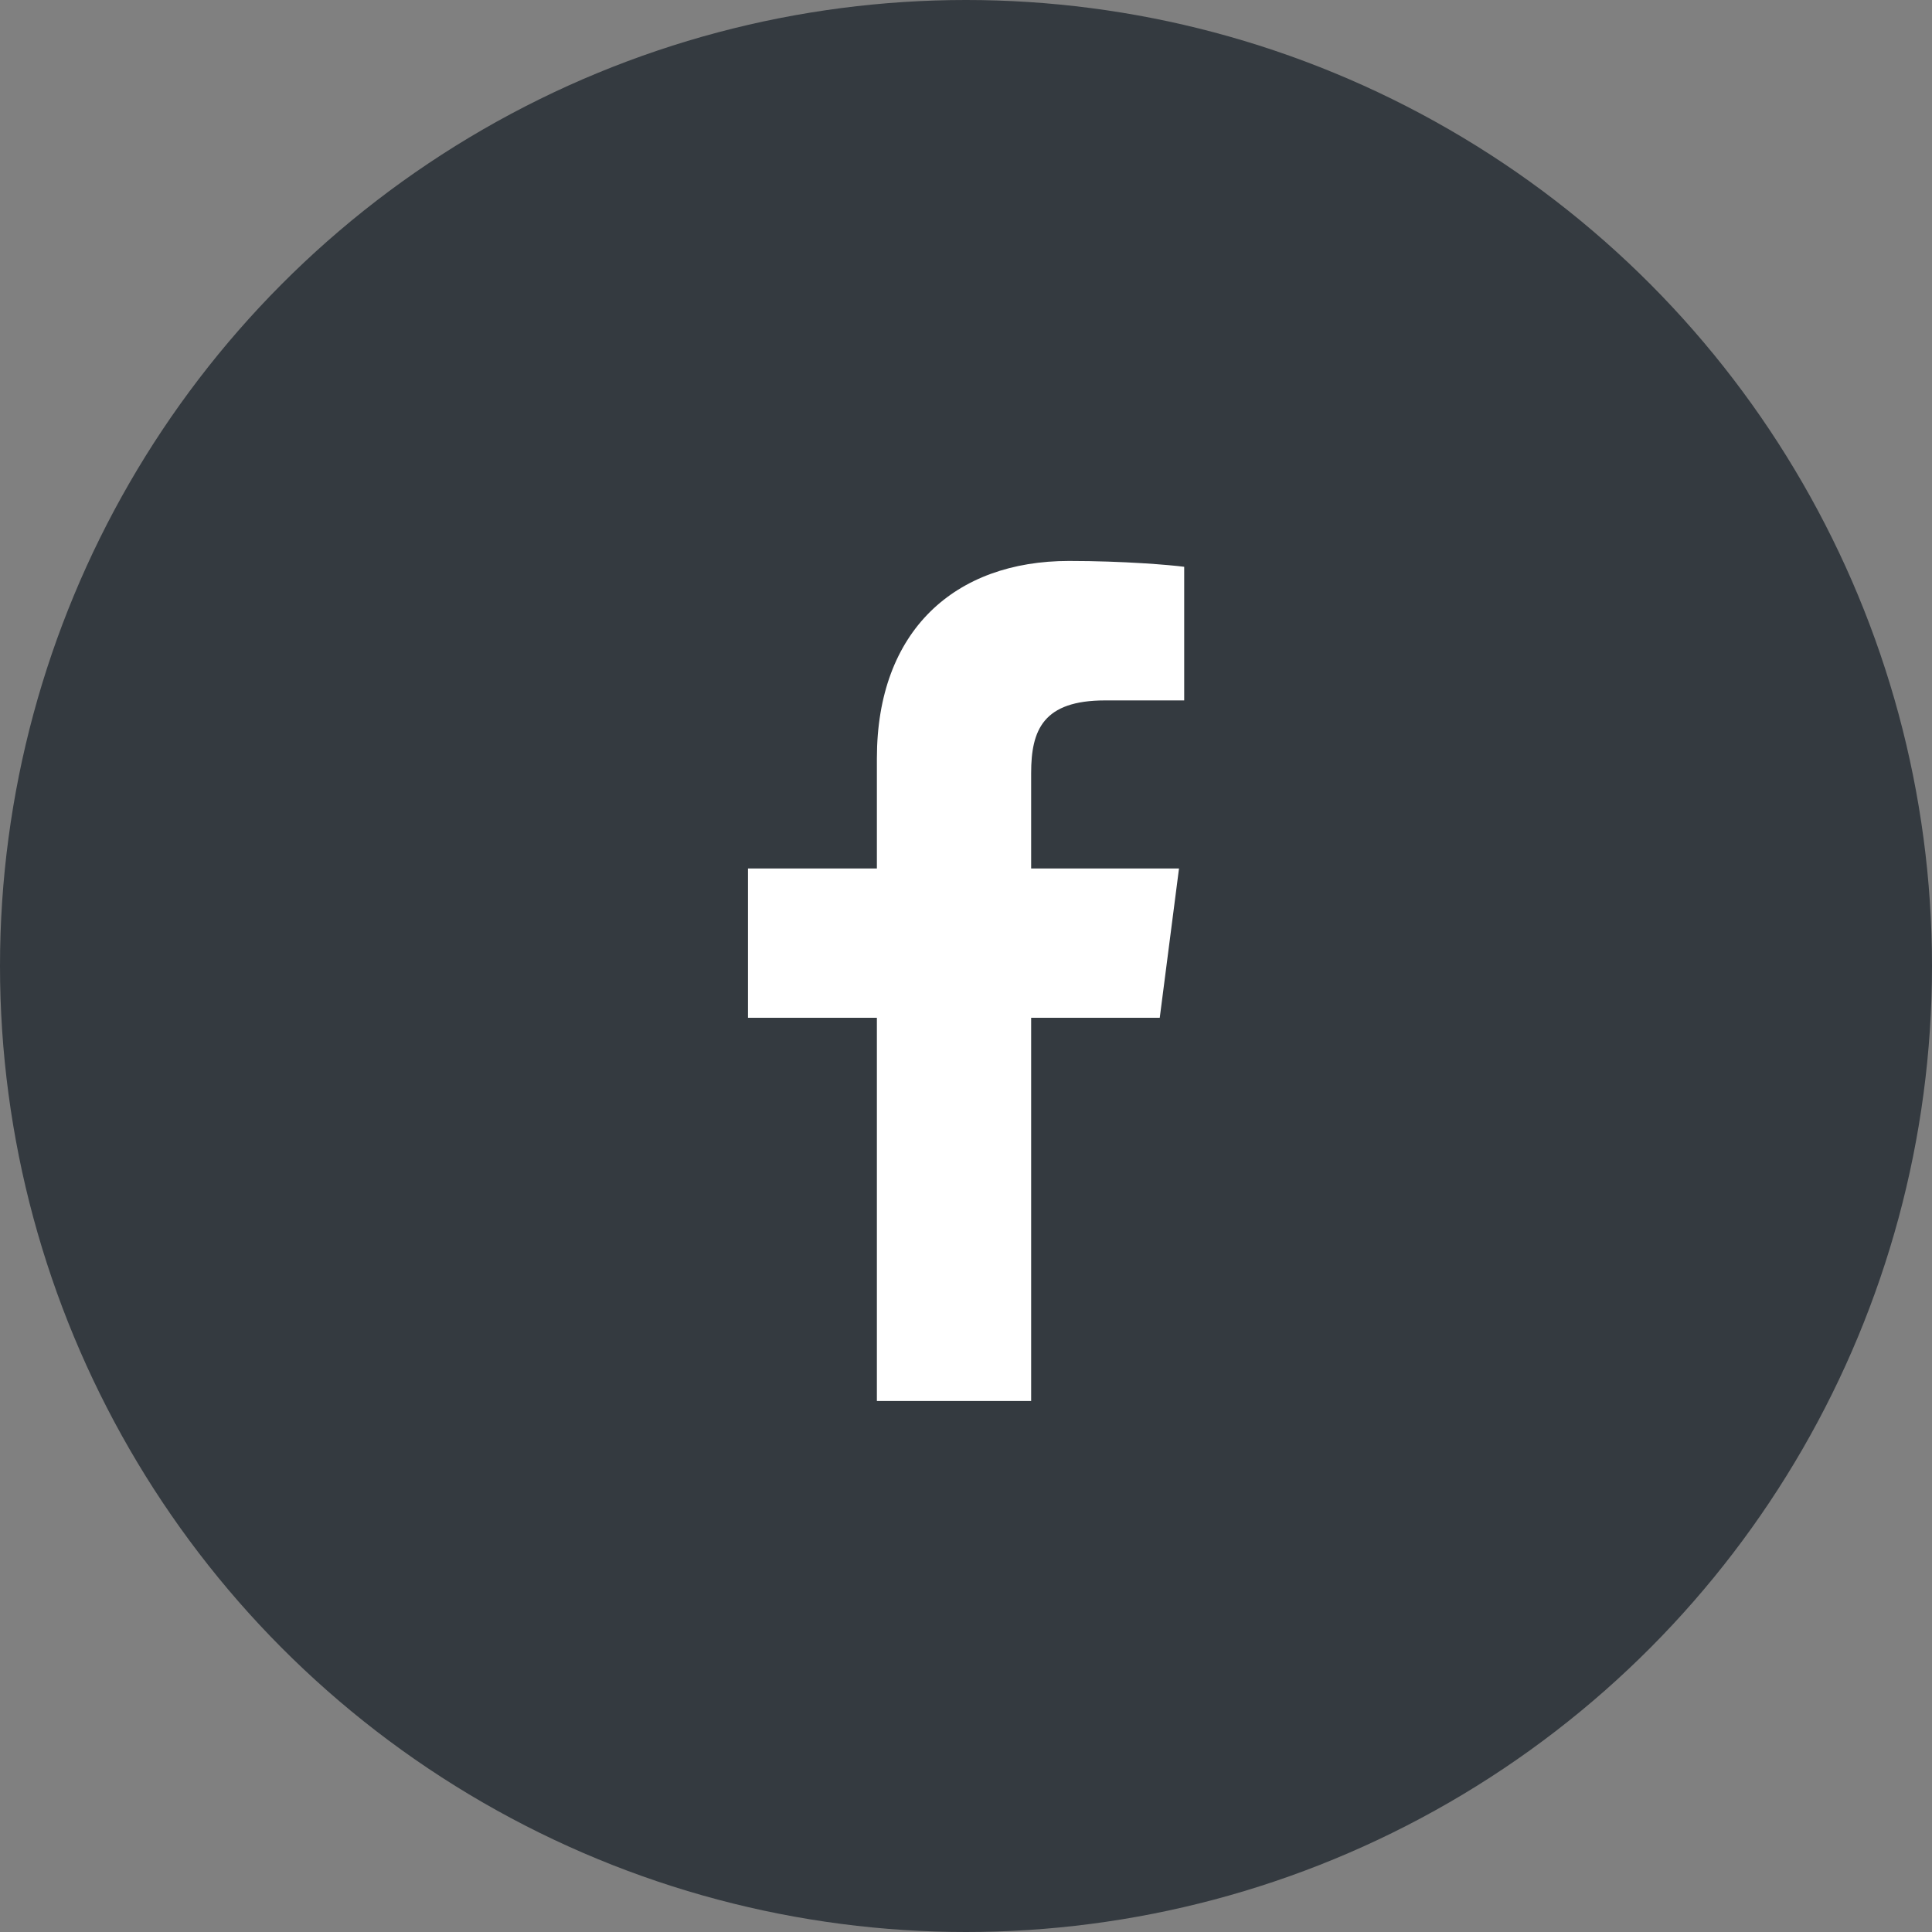
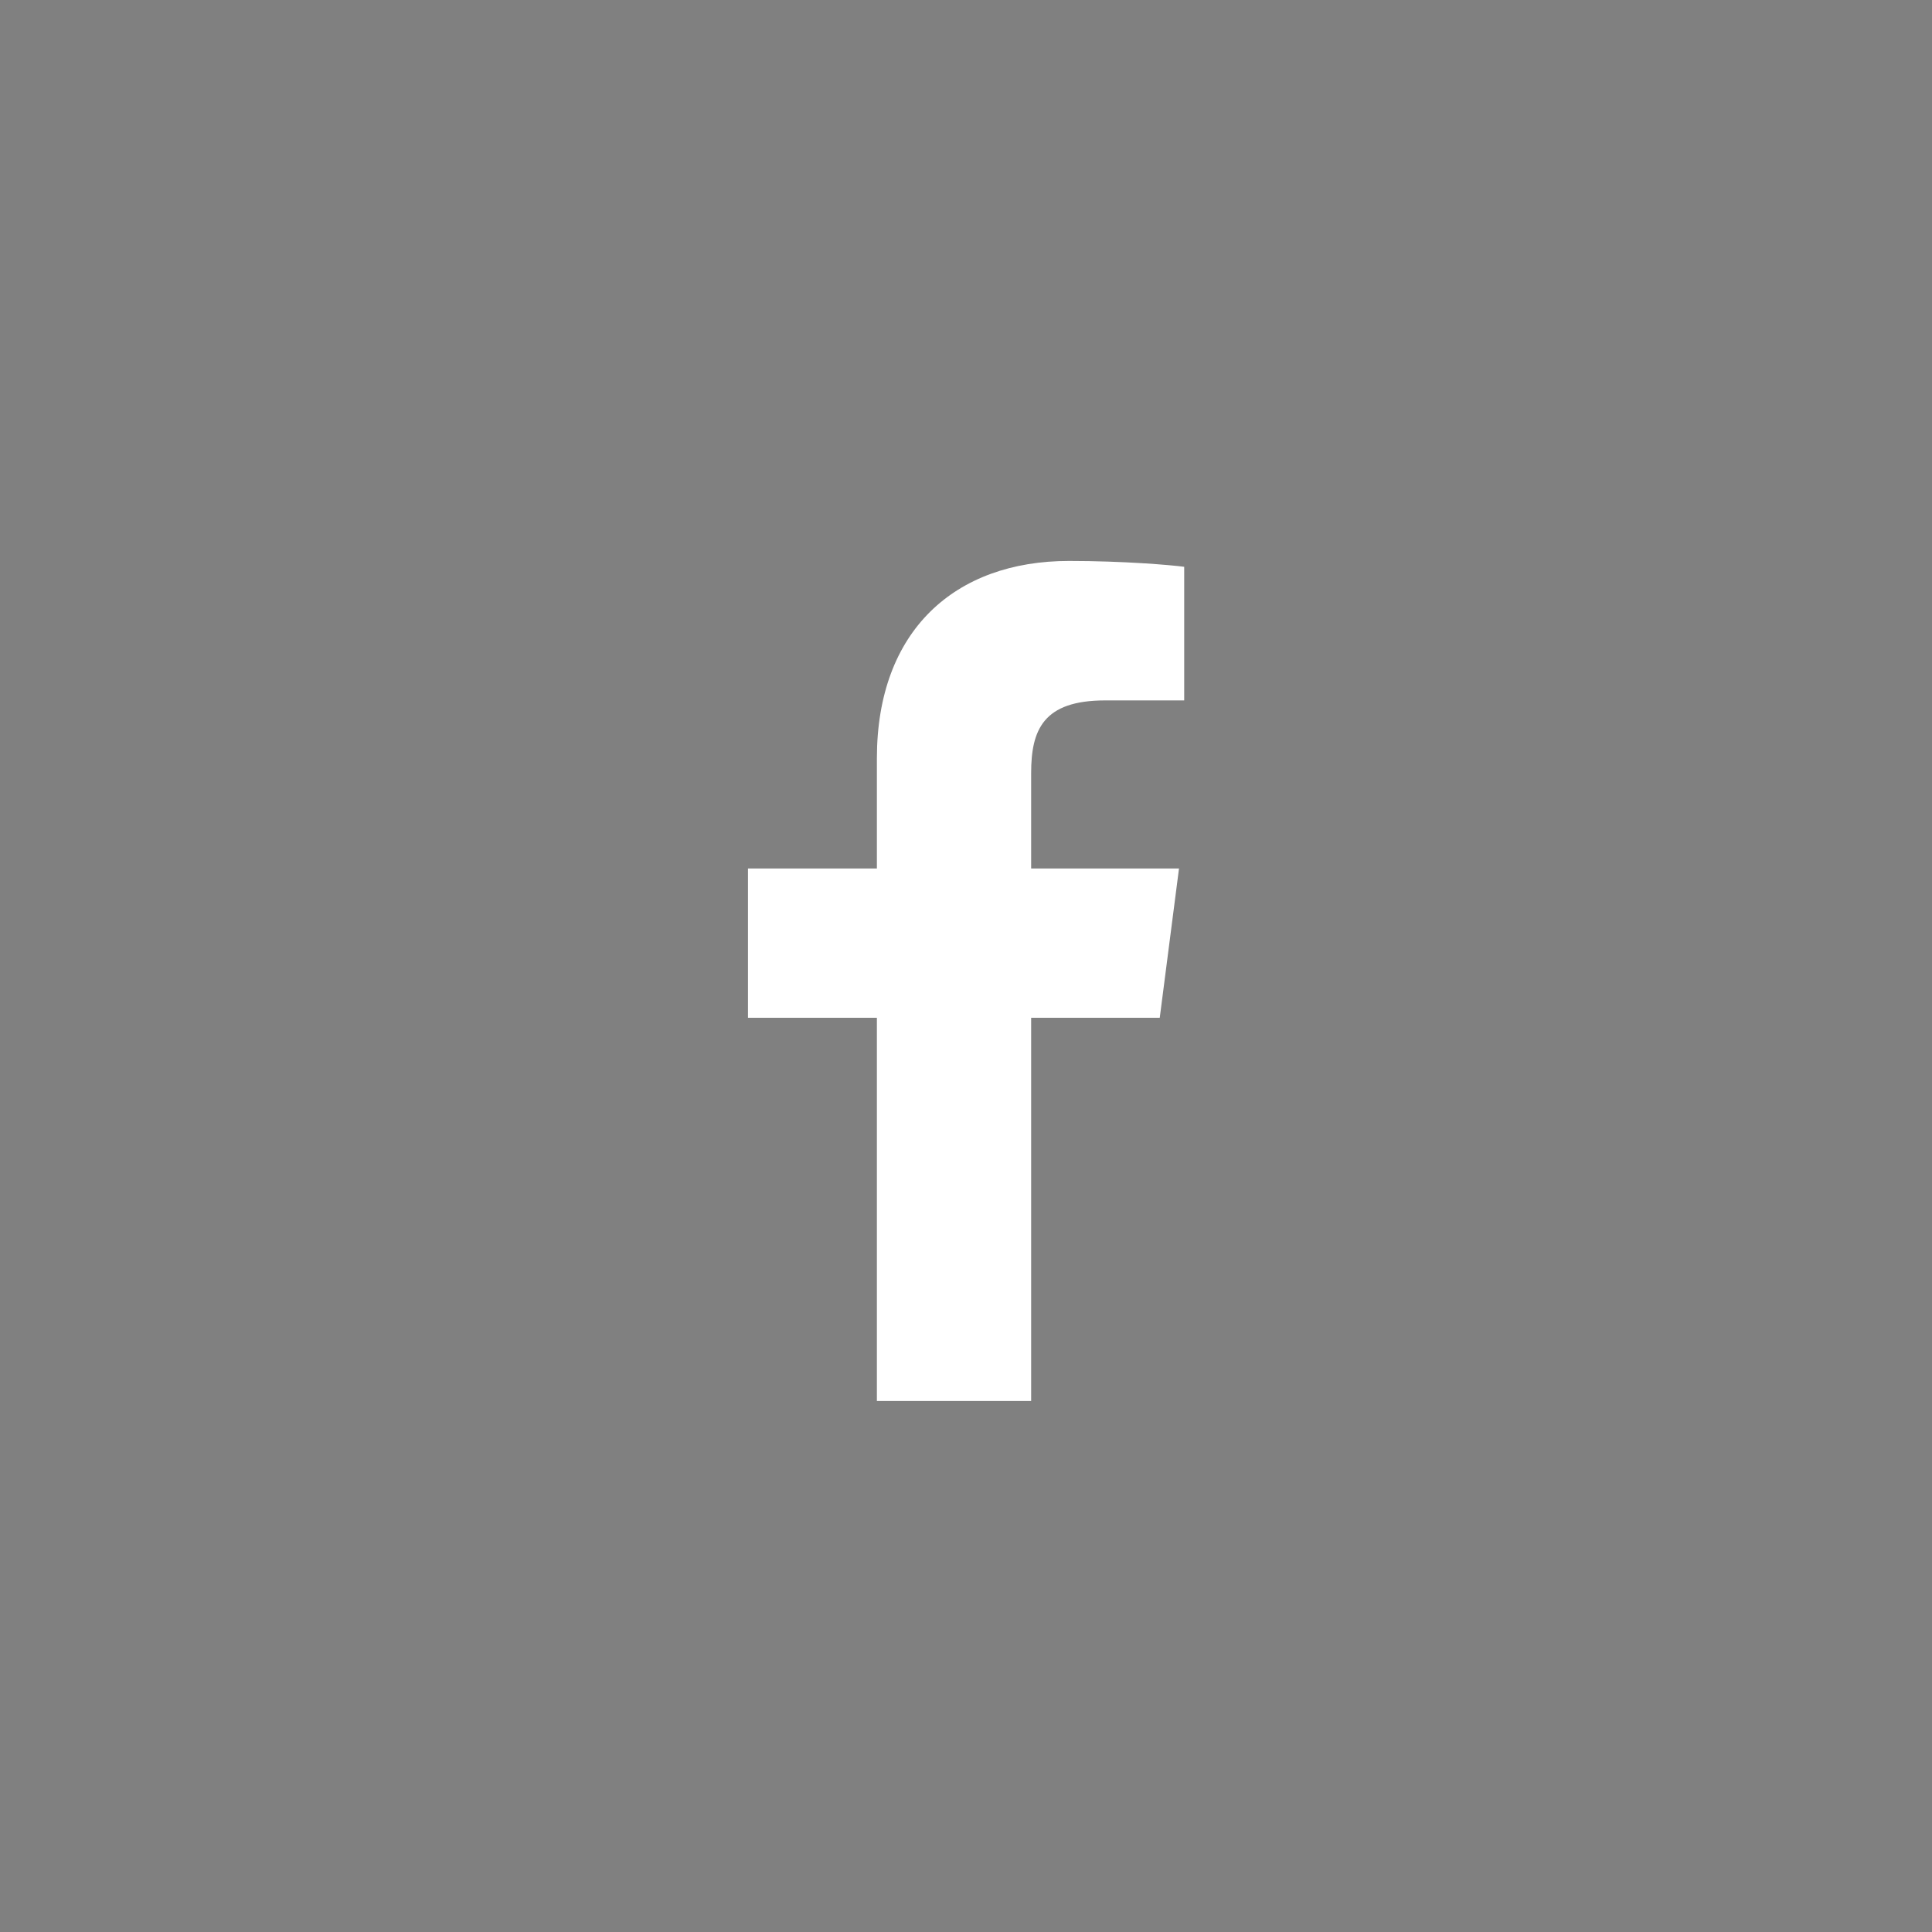
<svg xmlns="http://www.w3.org/2000/svg" width="32" height="32" viewBox="0 0 32 32" fill="none">
  <rect x="0" y="0" width="32" height="32" fill="#808080" stroke="none" />
-   <circle cx="16" cy="16" r="16" fill="#343A40" />
  <path d="M14.524 23.205V16.858H12.389V14.385H14.524V12.561C14.524 10.444 15.818 9.291 17.706 9.291C18.61 9.291 19.388 9.358 19.614 9.388V11.601L18.305 11.601C17.278 11.601 17.079 12.089 17.079 12.806V14.385H19.528L19.209 16.858H17.079V23.205H14.524Z" fill="white" />
</svg>